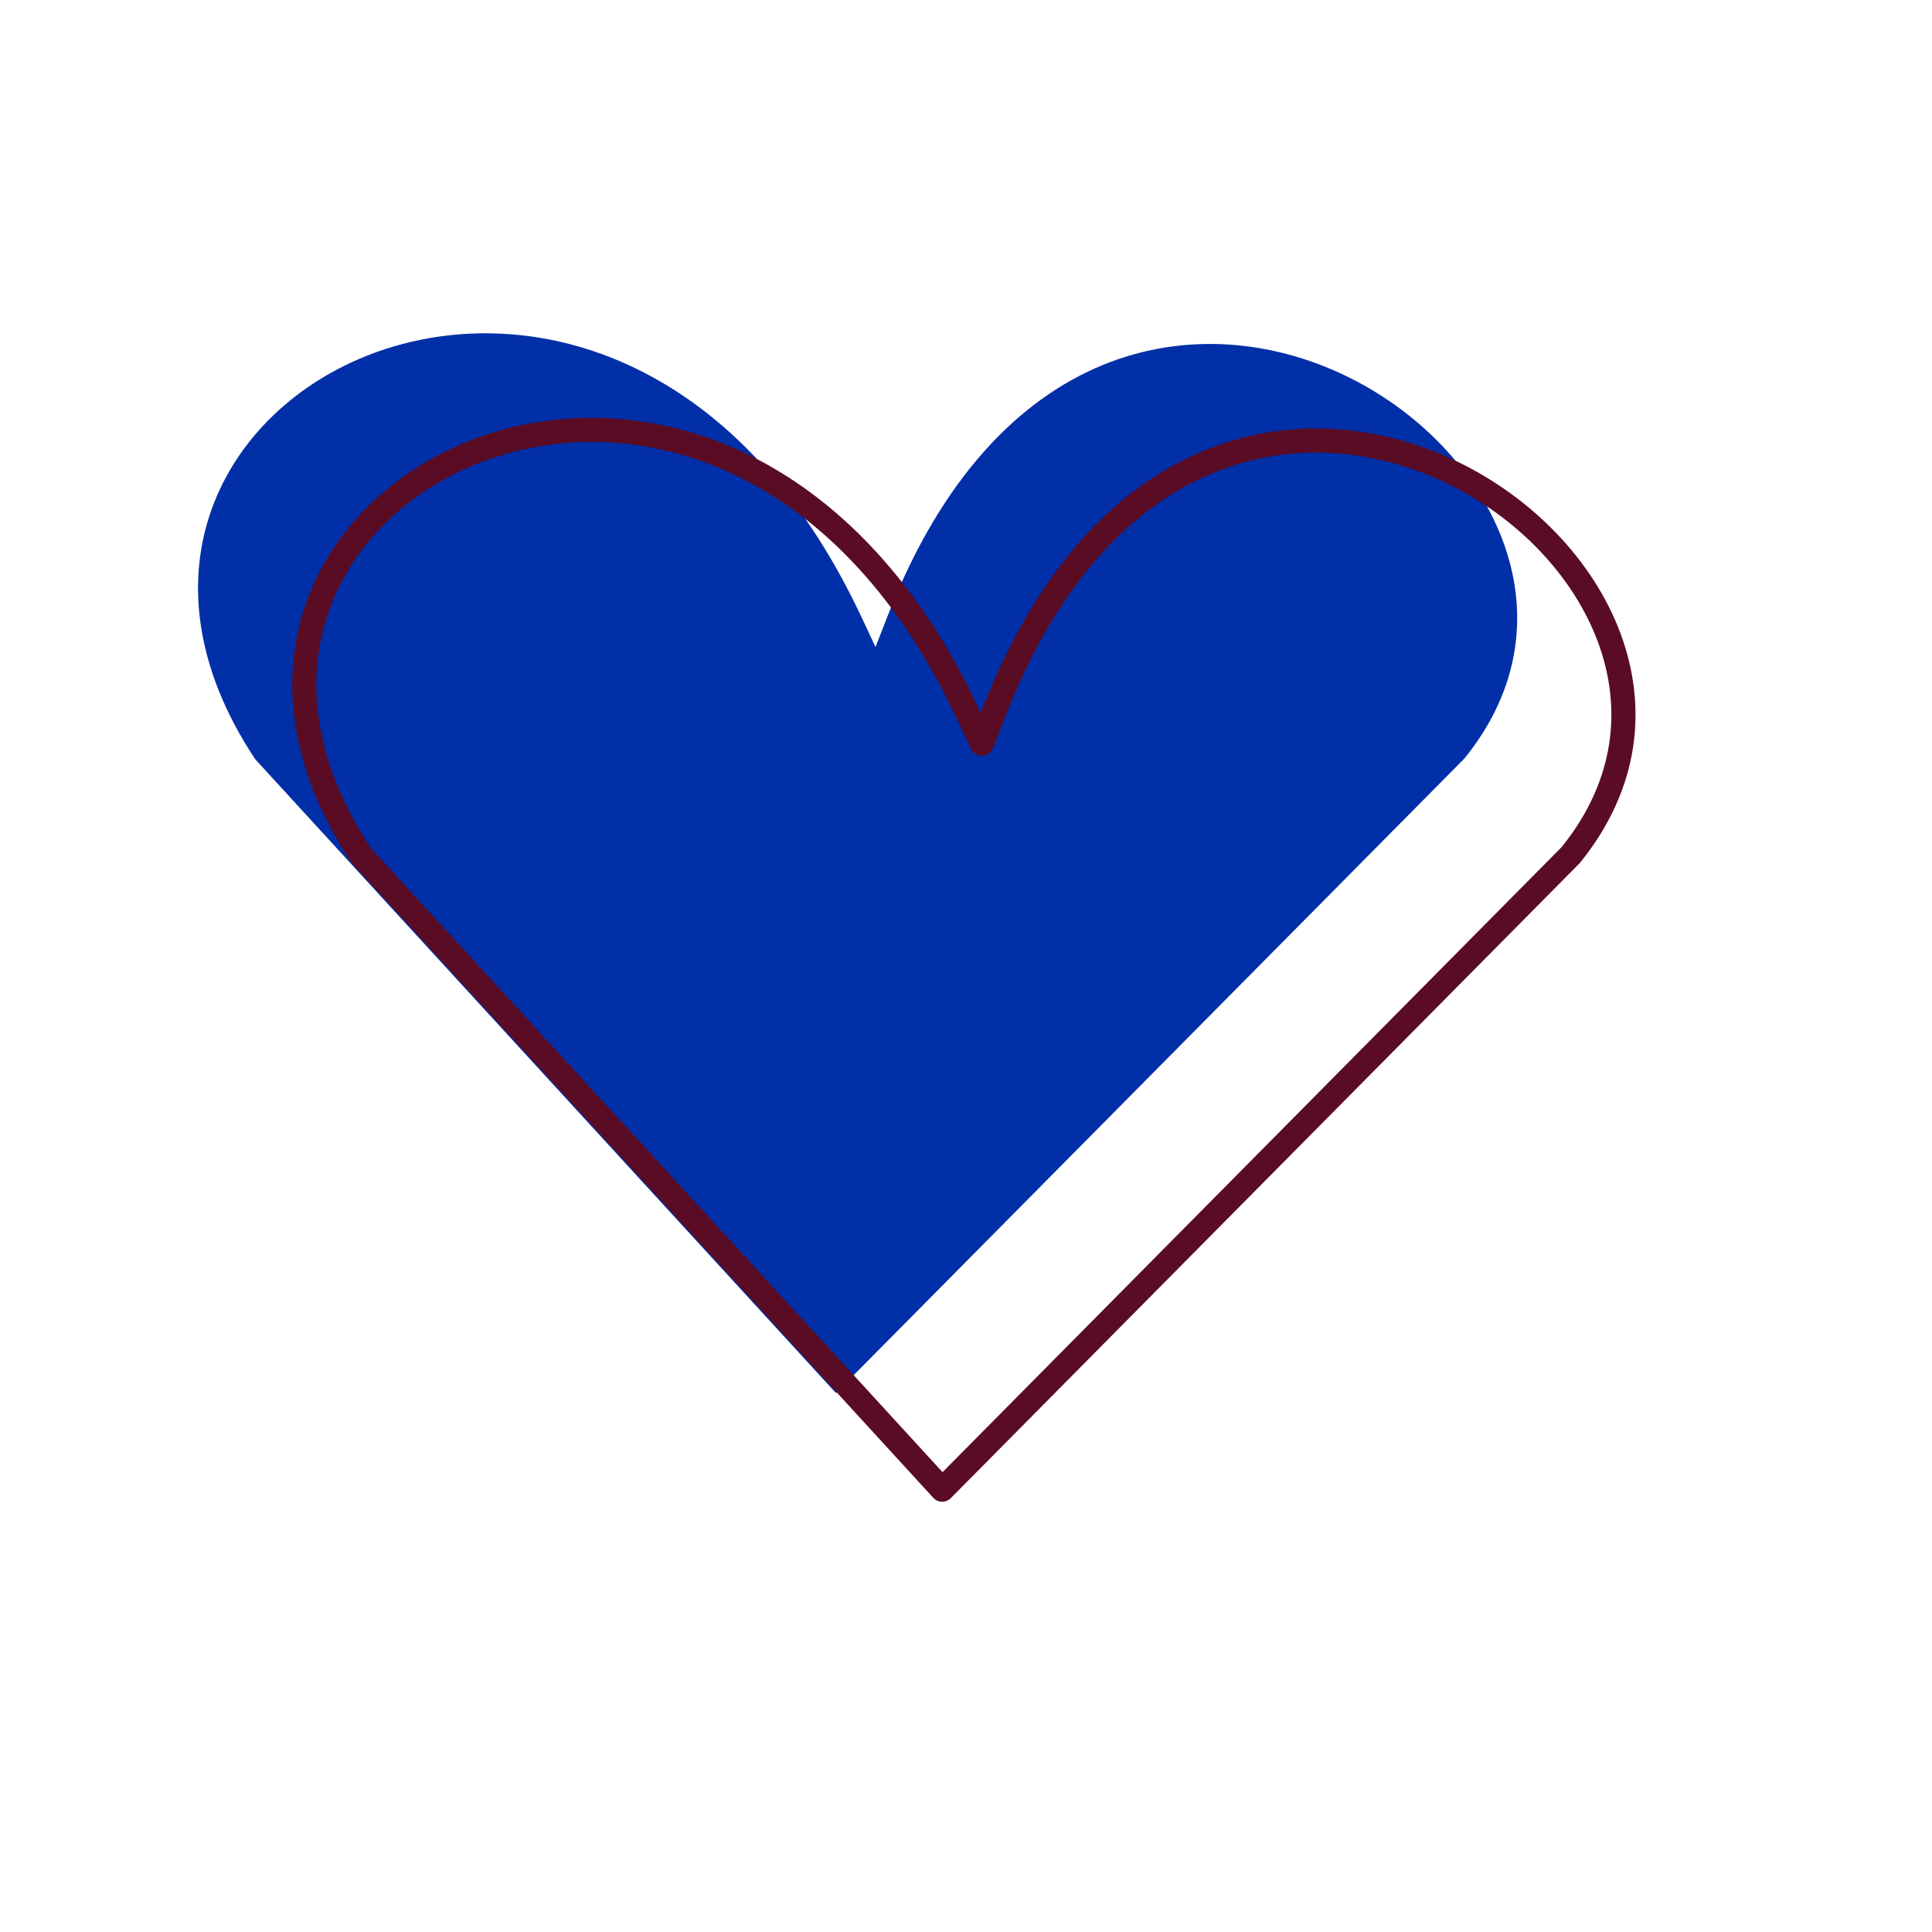
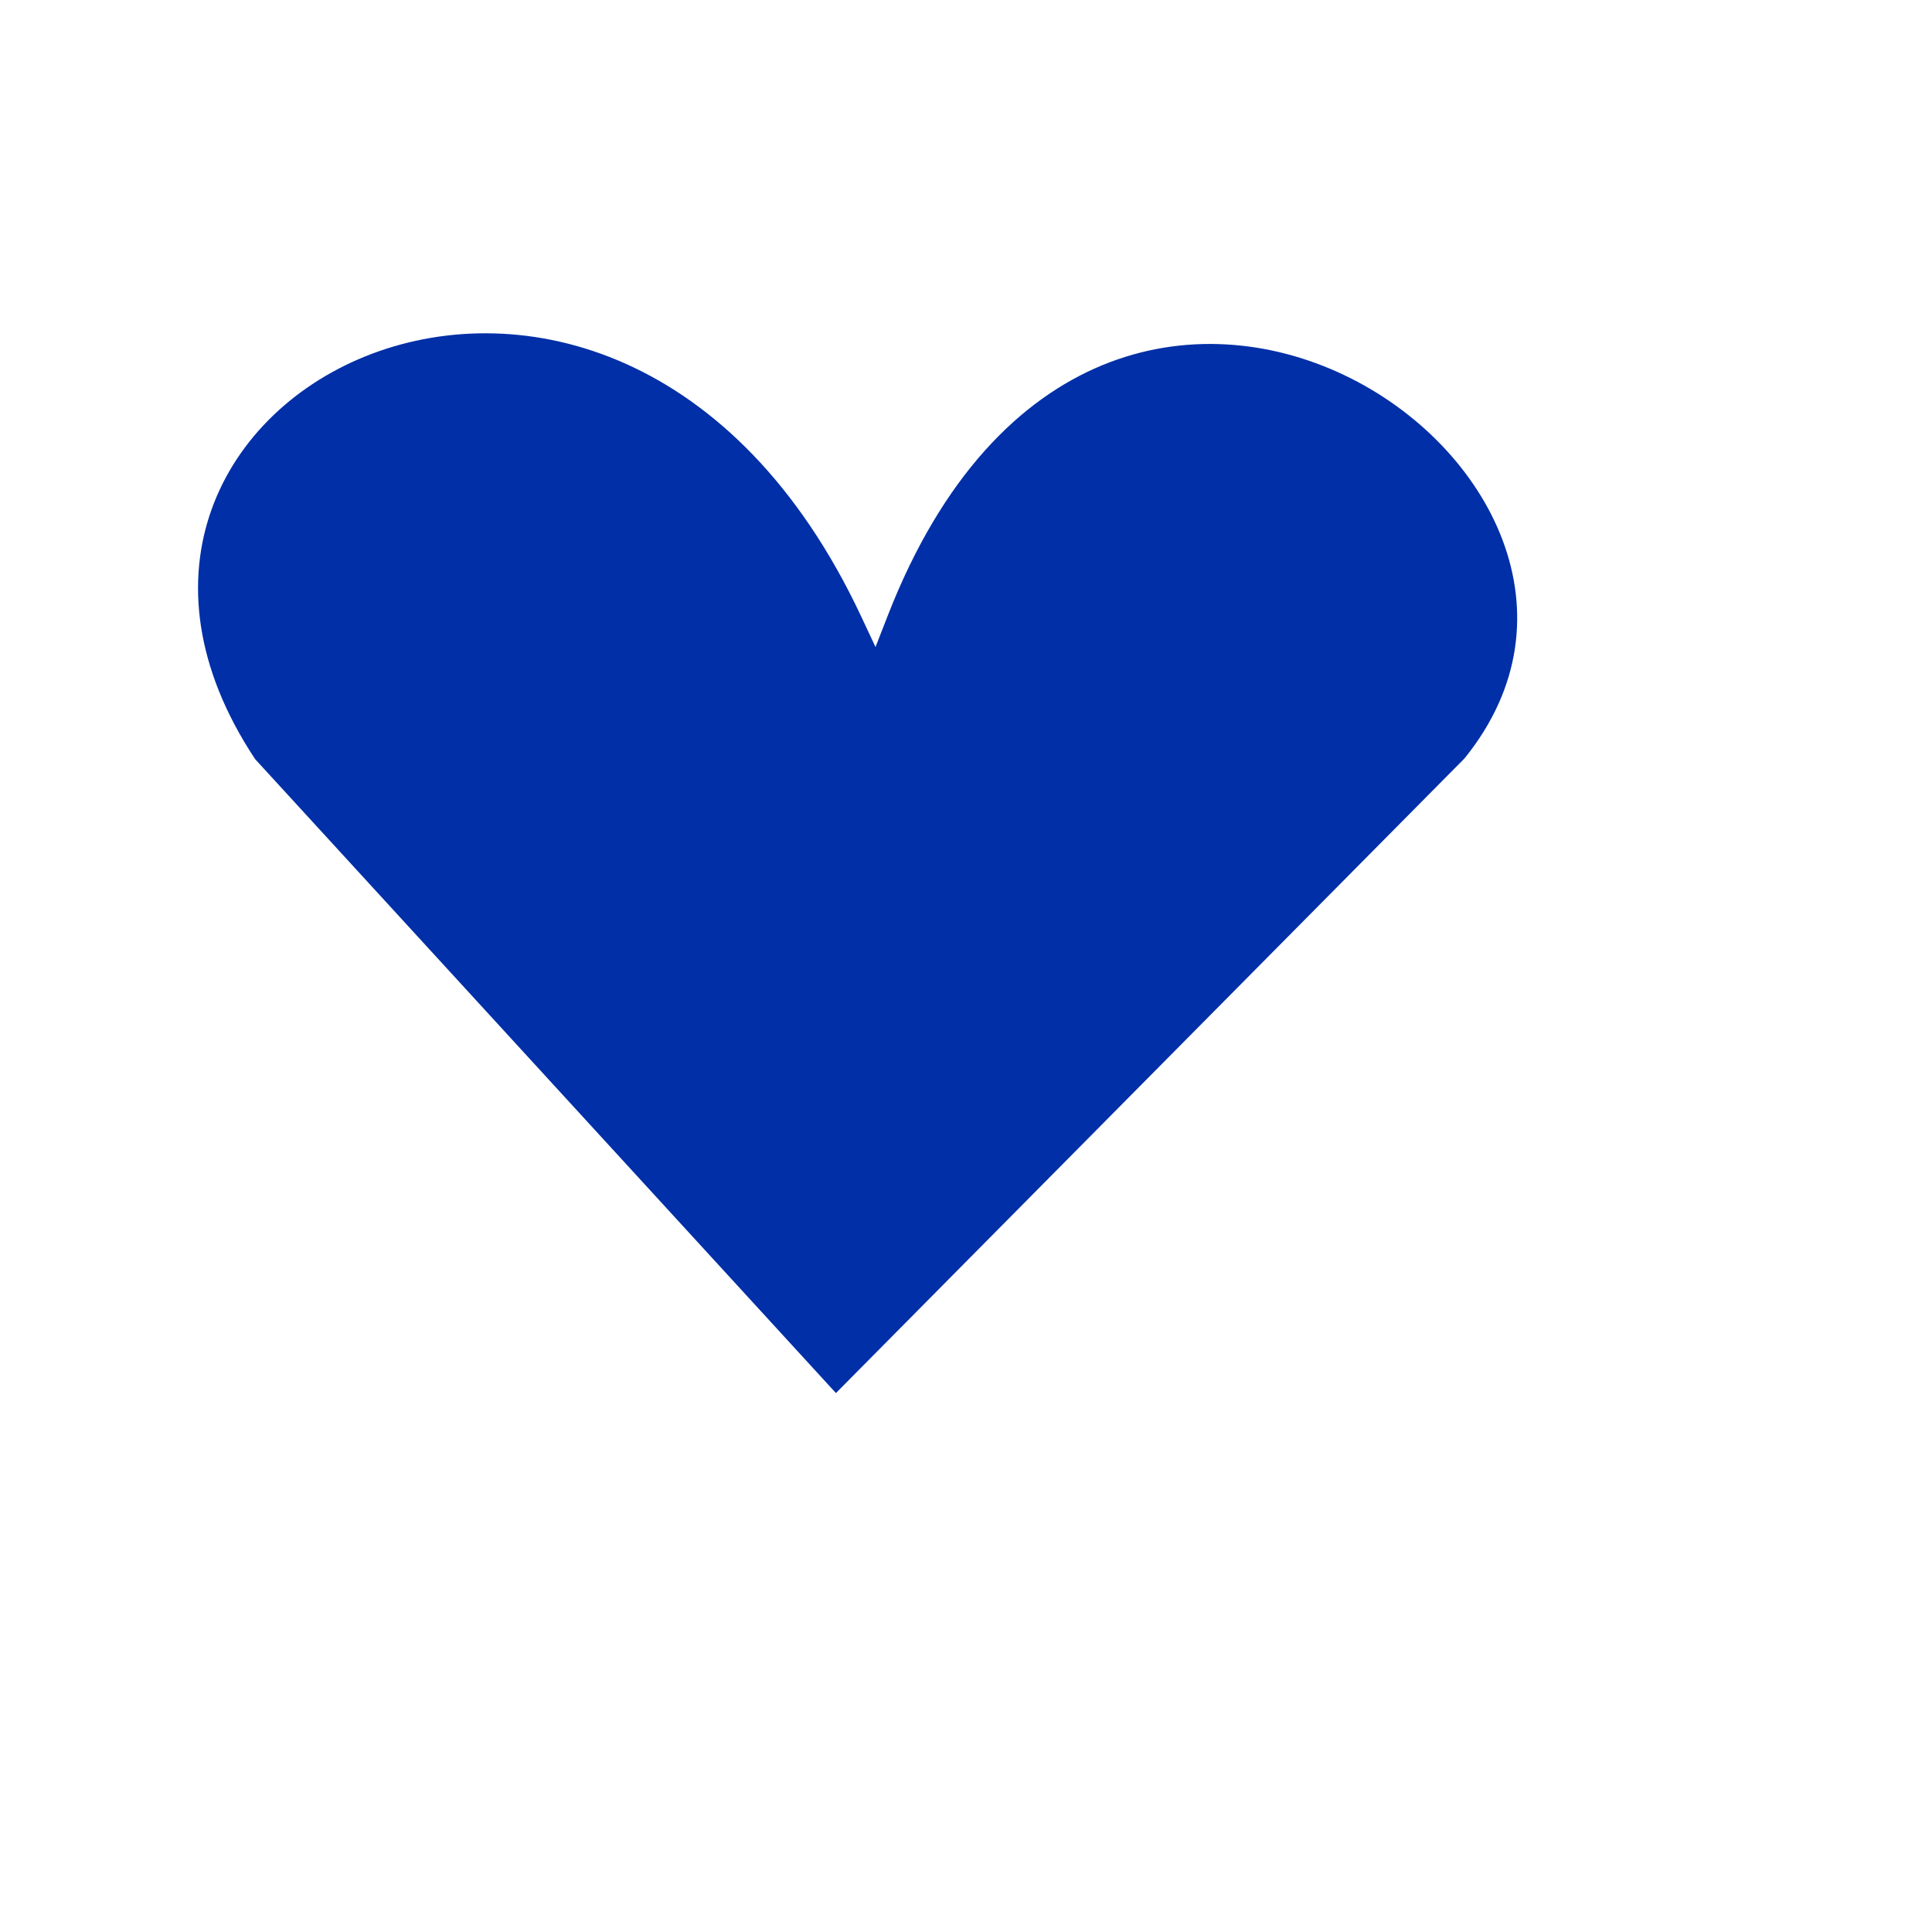
<svg xmlns="http://www.w3.org/2000/svg" width="200" height="200" viewBox="0 0 200 200" stroke="#5a0c25" fill="none" stroke-width="2.5" stroke-linecap="round" stroke-linejoin="round">
  <path fill="#002FA7" stroke="none" transform="translate(-11,-10)" d="m100.148 73.812 1.485 3.167 1.271-3.26c5.639-14.465 13.744-22.412 22.179-25.902 8.449-3.495 17.448-2.611 25.056 1.007 7.625 3.627 13.739 9.947 16.429 17.146 2.659 7.118 2.006 15.156-3.962 22.54l-65.071 65.7-60.123-65.624C31.057 79 30.296 69.998 32.91 62.718c2.636-7.345 8.781-13.145 16.591-16.095 15.505-5.858 37.688-.442 50.647 27.189Z" />
-   <path d="m100.148 73.812 1.485 3.167 1.271-3.26c5.639-14.465 13.744-22.412 22.179-25.902 8.449-3.495 17.448-2.611 25.056 1.007 7.625 3.627 13.739 9.947 16.429 17.146 2.659 7.118 2.006 15.156-3.962 22.54l-65.071 65.7-60.123-65.624C31.057 79 30.296 69.998 32.91 62.718c2.636-7.345 8.781-13.145 16.591-16.095 15.505-5.858 37.688-.442 50.647 27.189Z" />
</svg>